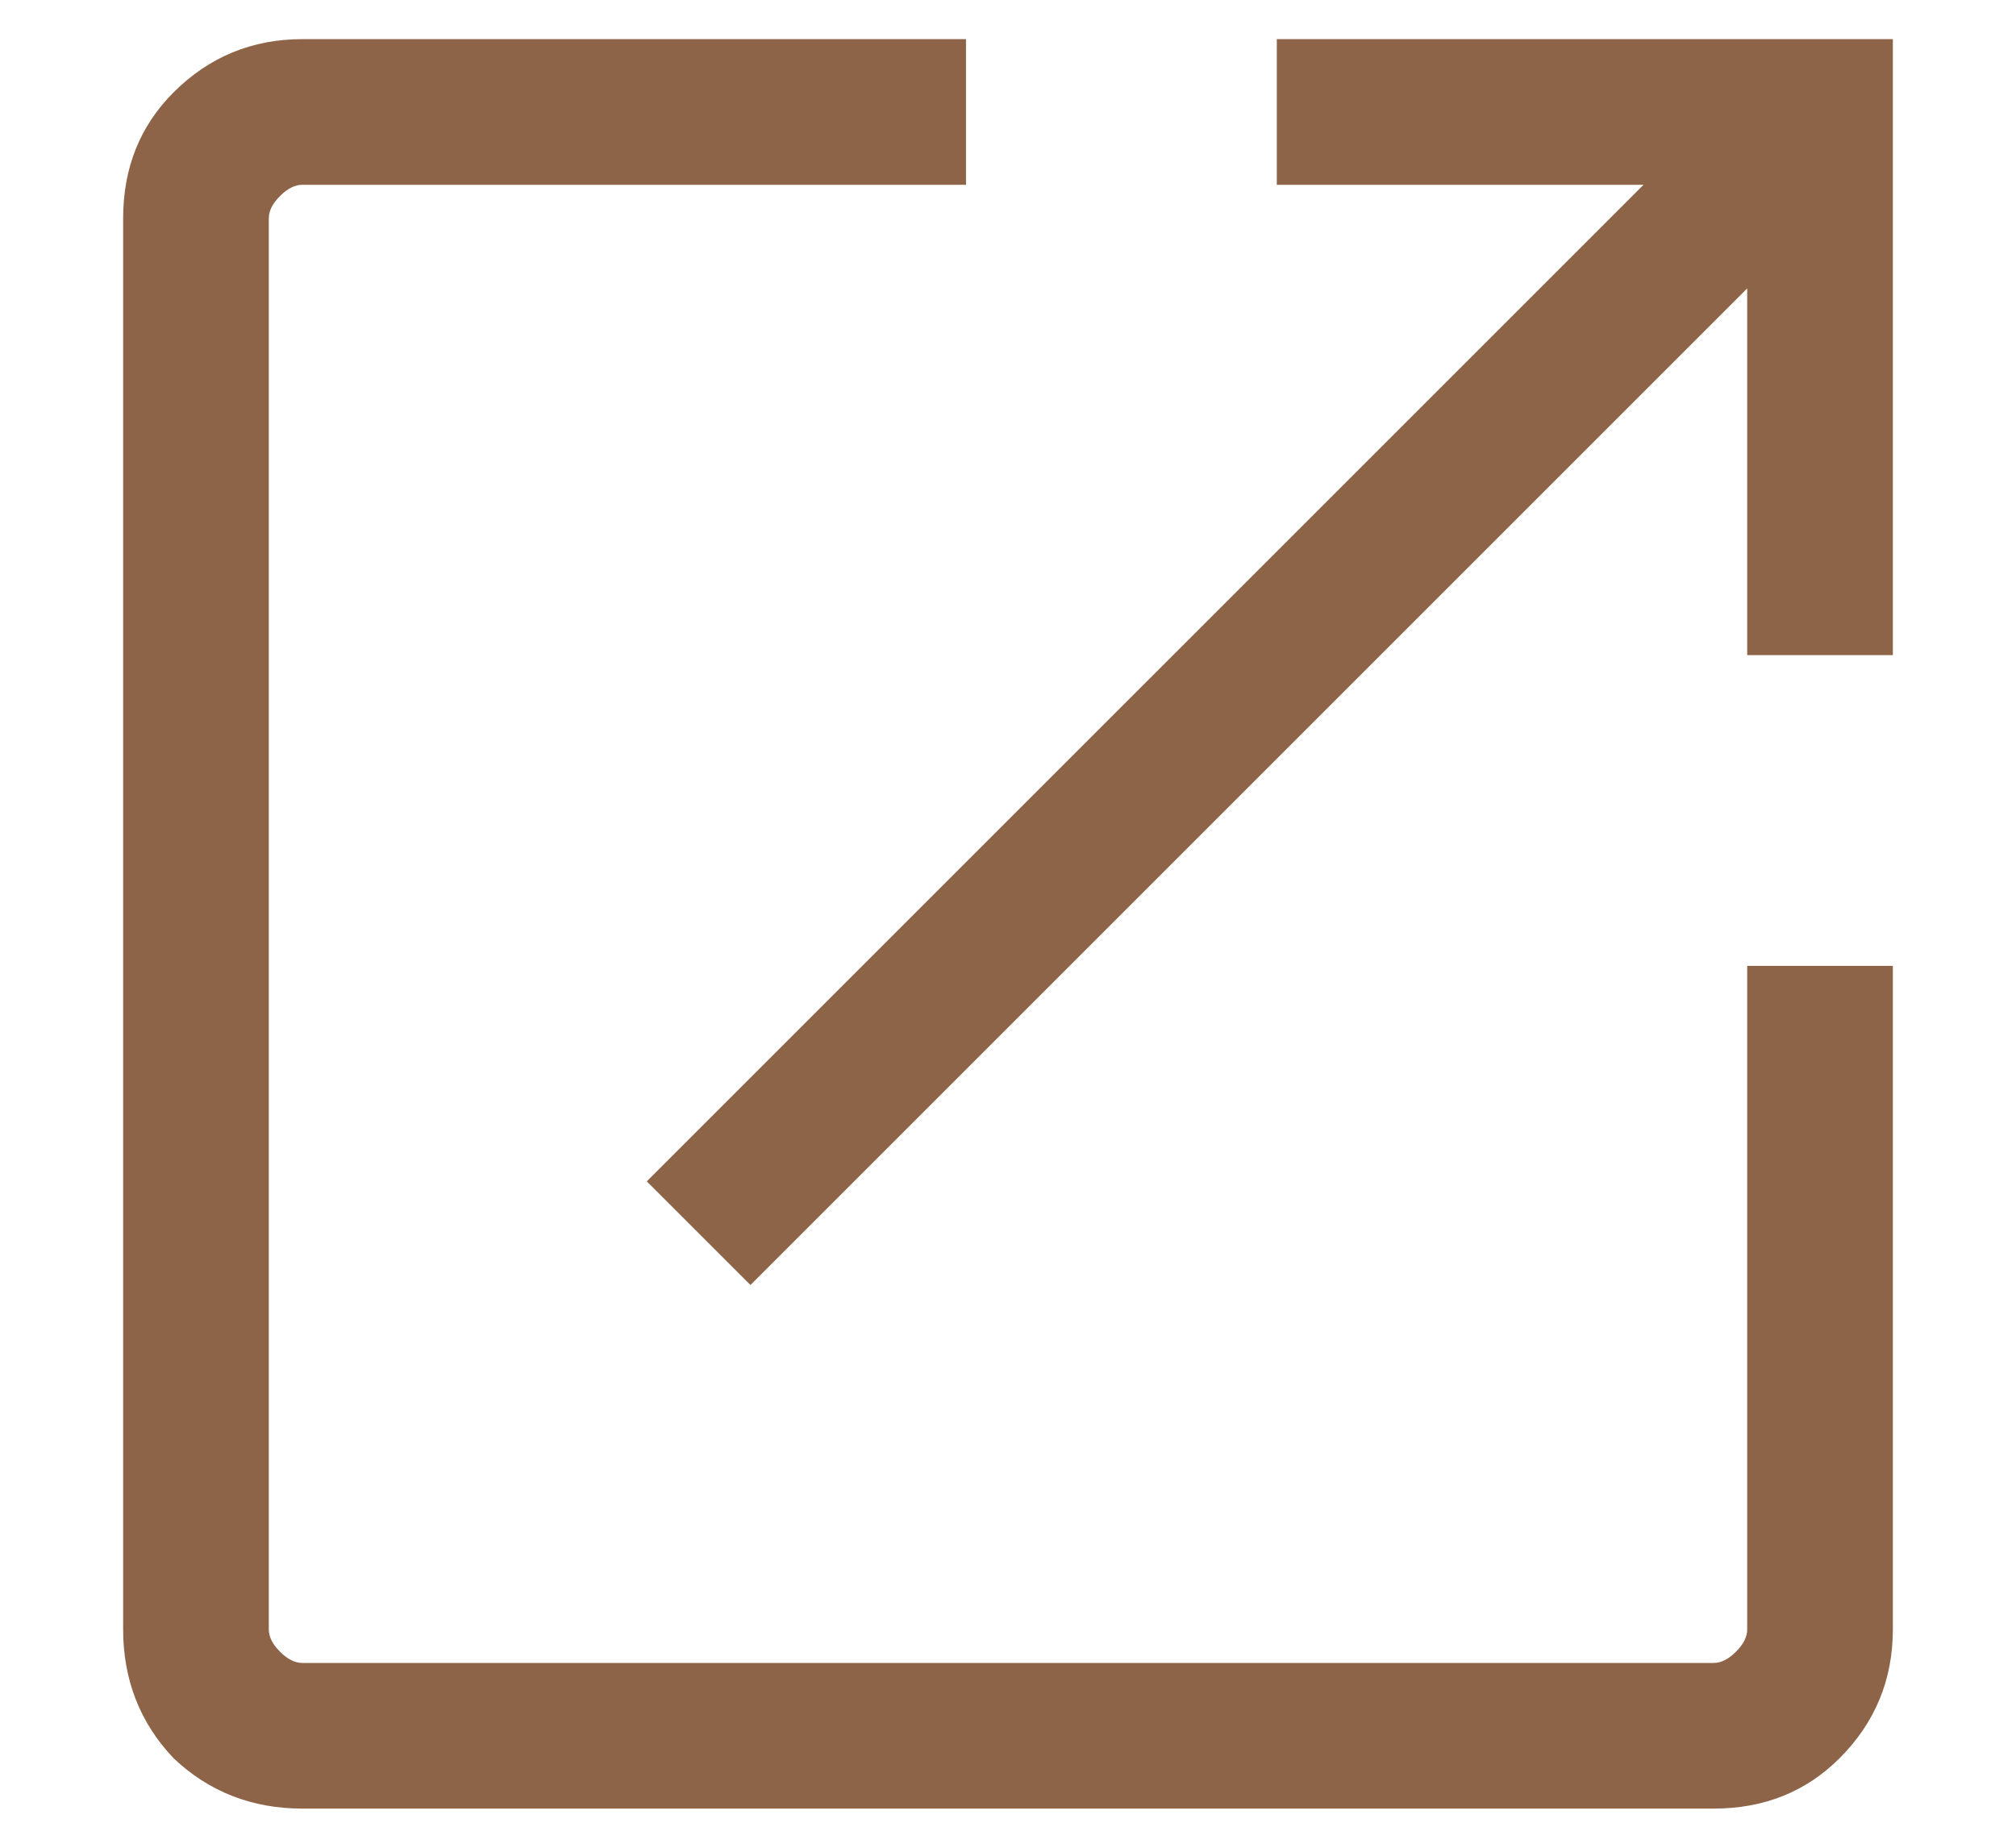
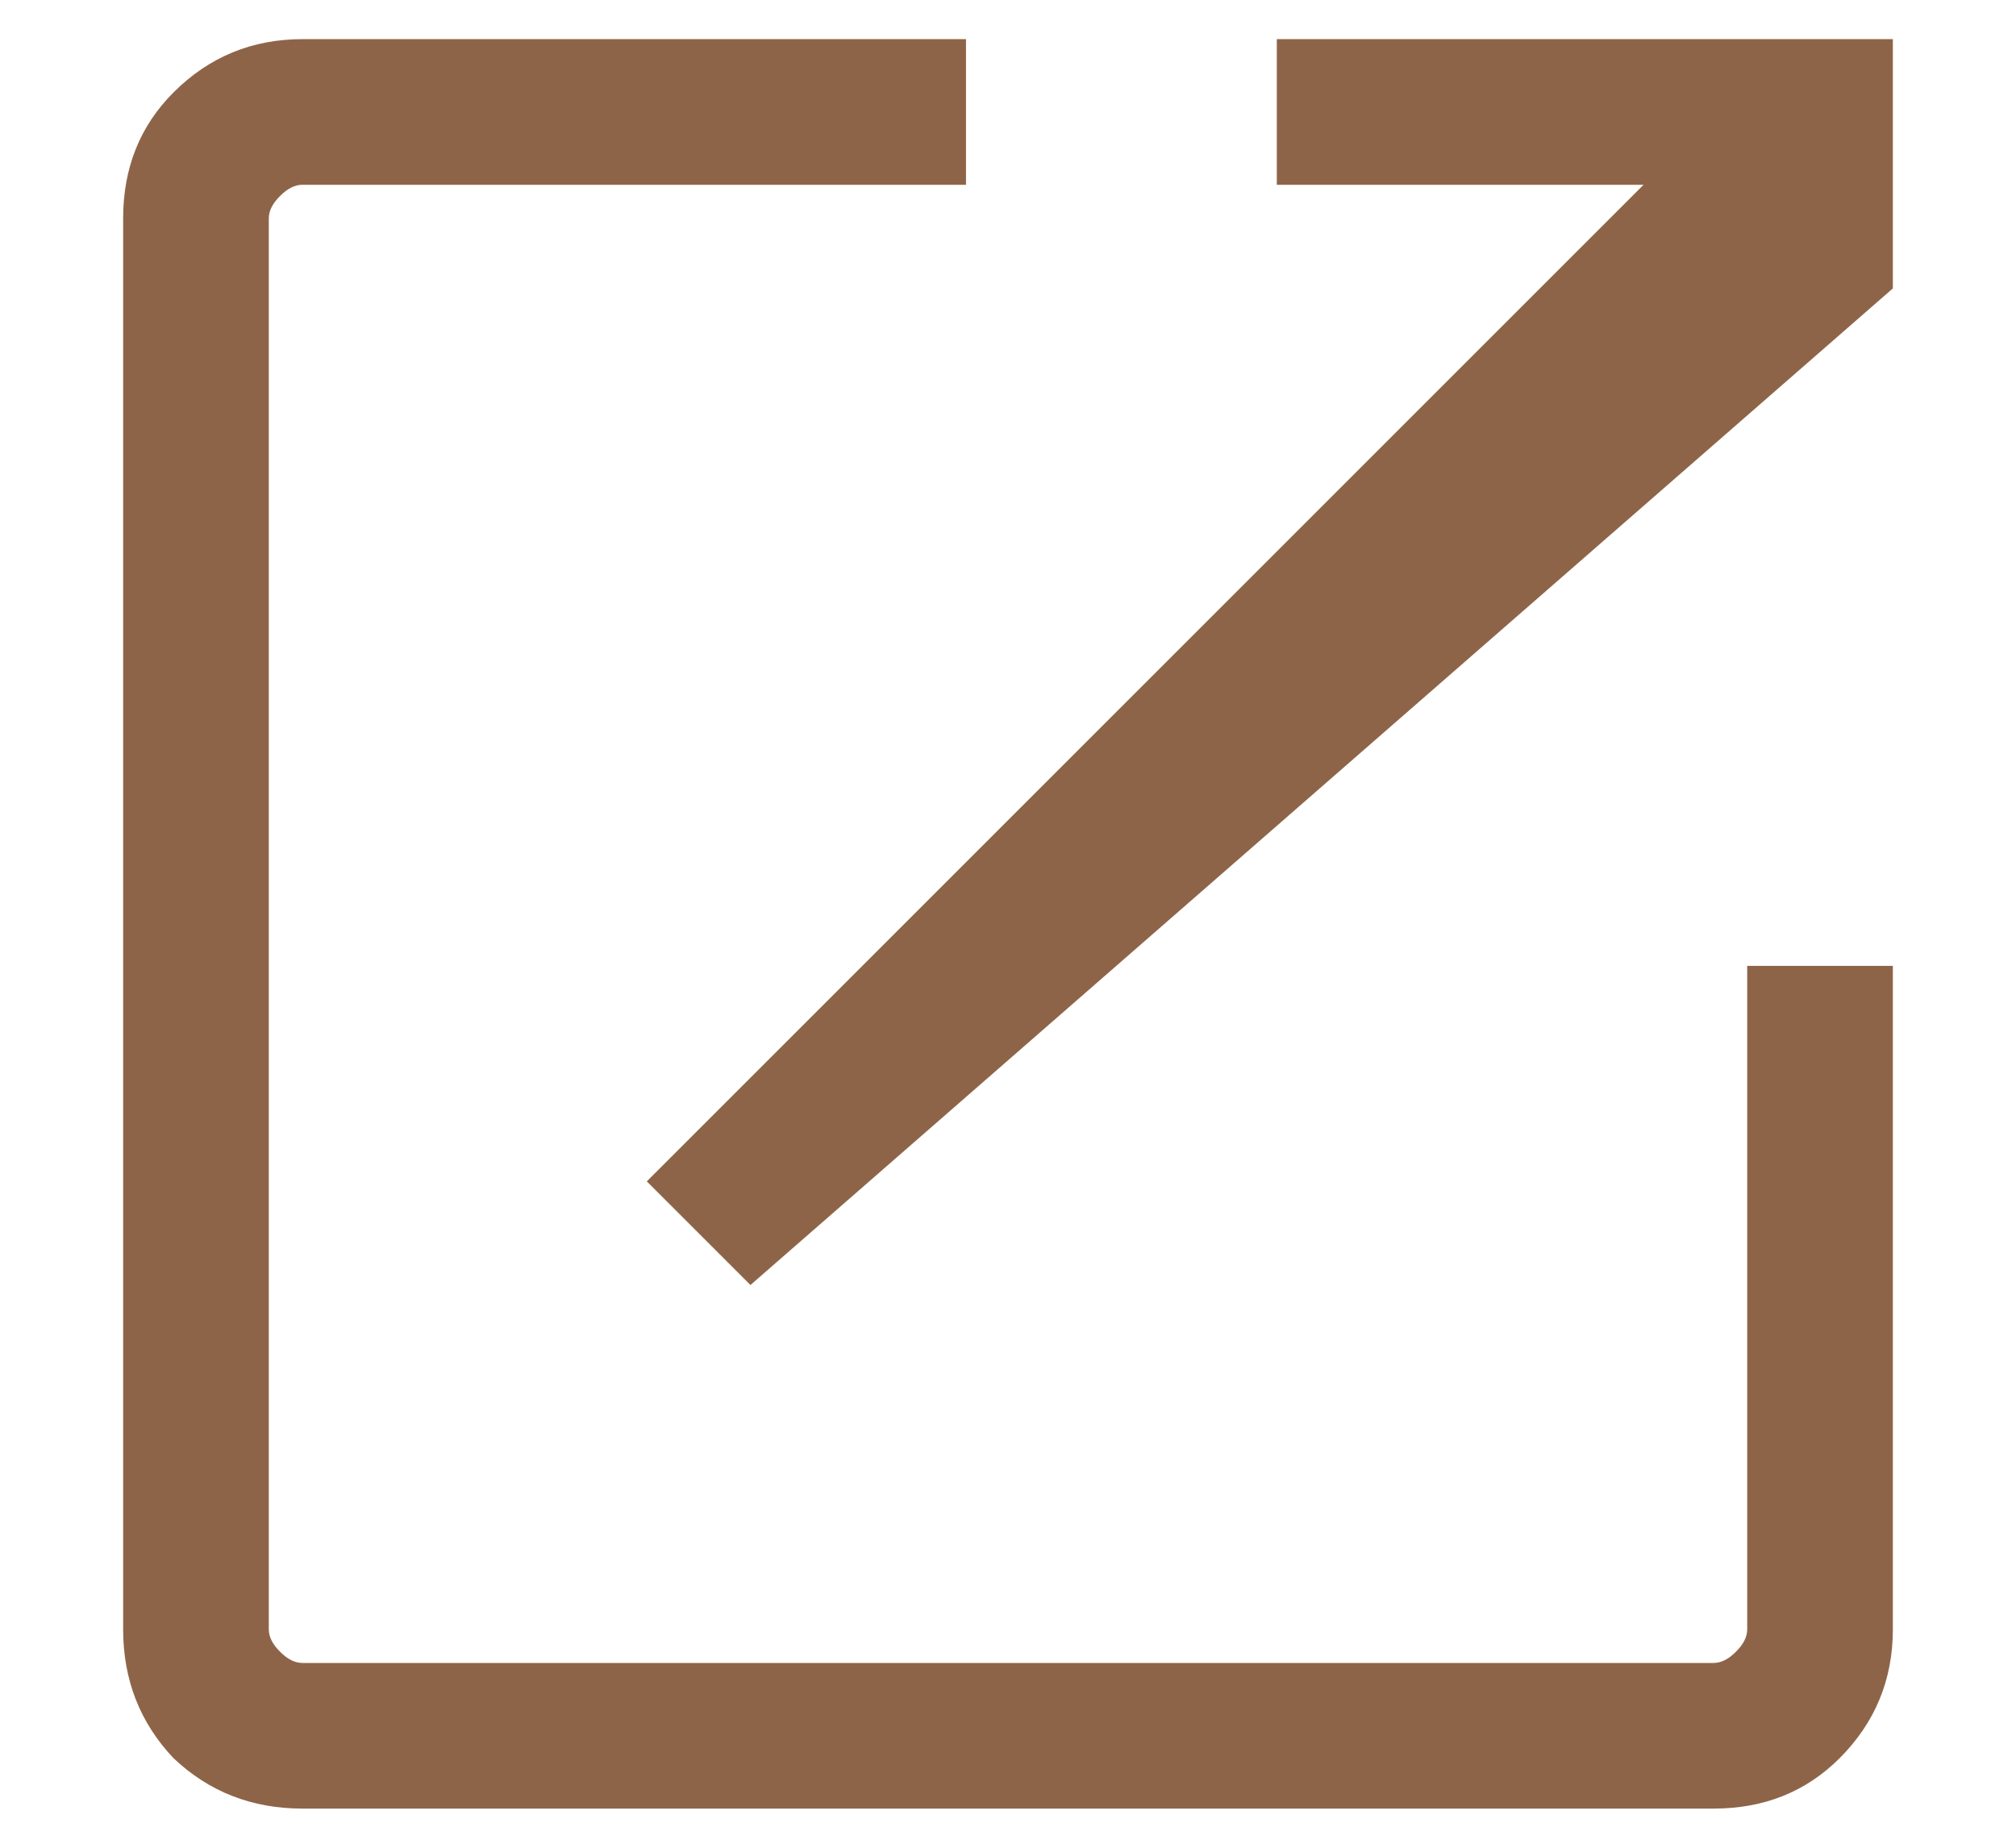
<svg xmlns="http://www.w3.org/2000/svg" width="12" height="11" viewBox="0 0 12 11" fill="none">
-   <path d="M1.8 10.767C1.5 10.767 1.244 10.667 1.033 10.467C0.833 10.256 0.733 10 0.733 9.7V1.3C0.733 1 0.833 0.75 1.033 0.55C1.244 0.339 1.5 0.233 1.8 0.233H5.75V1.1H1.8C1.756 1.1 1.711 1.122 1.667 1.167C1.622 1.211 1.6 1.256 1.6 1.3V9.7C1.6 9.744 1.622 9.789 1.667 9.833C1.711 9.878 1.756 9.9 1.8 9.9H10.2C10.244 9.9 10.289 9.878 10.333 9.833C10.378 9.789 10.4 9.744 10.4 9.7V5.75H11.267V9.7C11.267 10 11.161 10.256 10.95 10.467C10.75 10.667 10.5 10.767 10.2 10.767H1.8ZM4.467 7.65L3.85 7.033L9.783 1.1H7.6V0.233H11.267V3.9H10.4V1.717L4.467 7.65Z" fill="#8E6448" />
+   <path d="M1.8 10.767C1.5 10.767 1.244 10.667 1.033 10.467C0.833 10.256 0.733 10 0.733 9.7V1.3C0.733 1 0.833 0.75 1.033 0.55C1.244 0.339 1.5 0.233 1.8 0.233H5.75V1.1H1.8C1.756 1.1 1.711 1.122 1.667 1.167C1.622 1.211 1.6 1.256 1.6 1.3V9.7C1.6 9.744 1.622 9.789 1.667 9.833C1.711 9.878 1.756 9.9 1.8 9.9H10.2C10.244 9.9 10.289 9.878 10.333 9.833C10.378 9.789 10.4 9.744 10.4 9.7V5.75H11.267V9.7C11.267 10 11.161 10.256 10.95 10.467C10.75 10.667 10.5 10.767 10.2 10.767H1.8ZM4.467 7.65L3.85 7.033L9.783 1.1H7.6V0.233H11.267V3.9V1.717L4.467 7.65Z" fill="#8E6448" />
</svg>